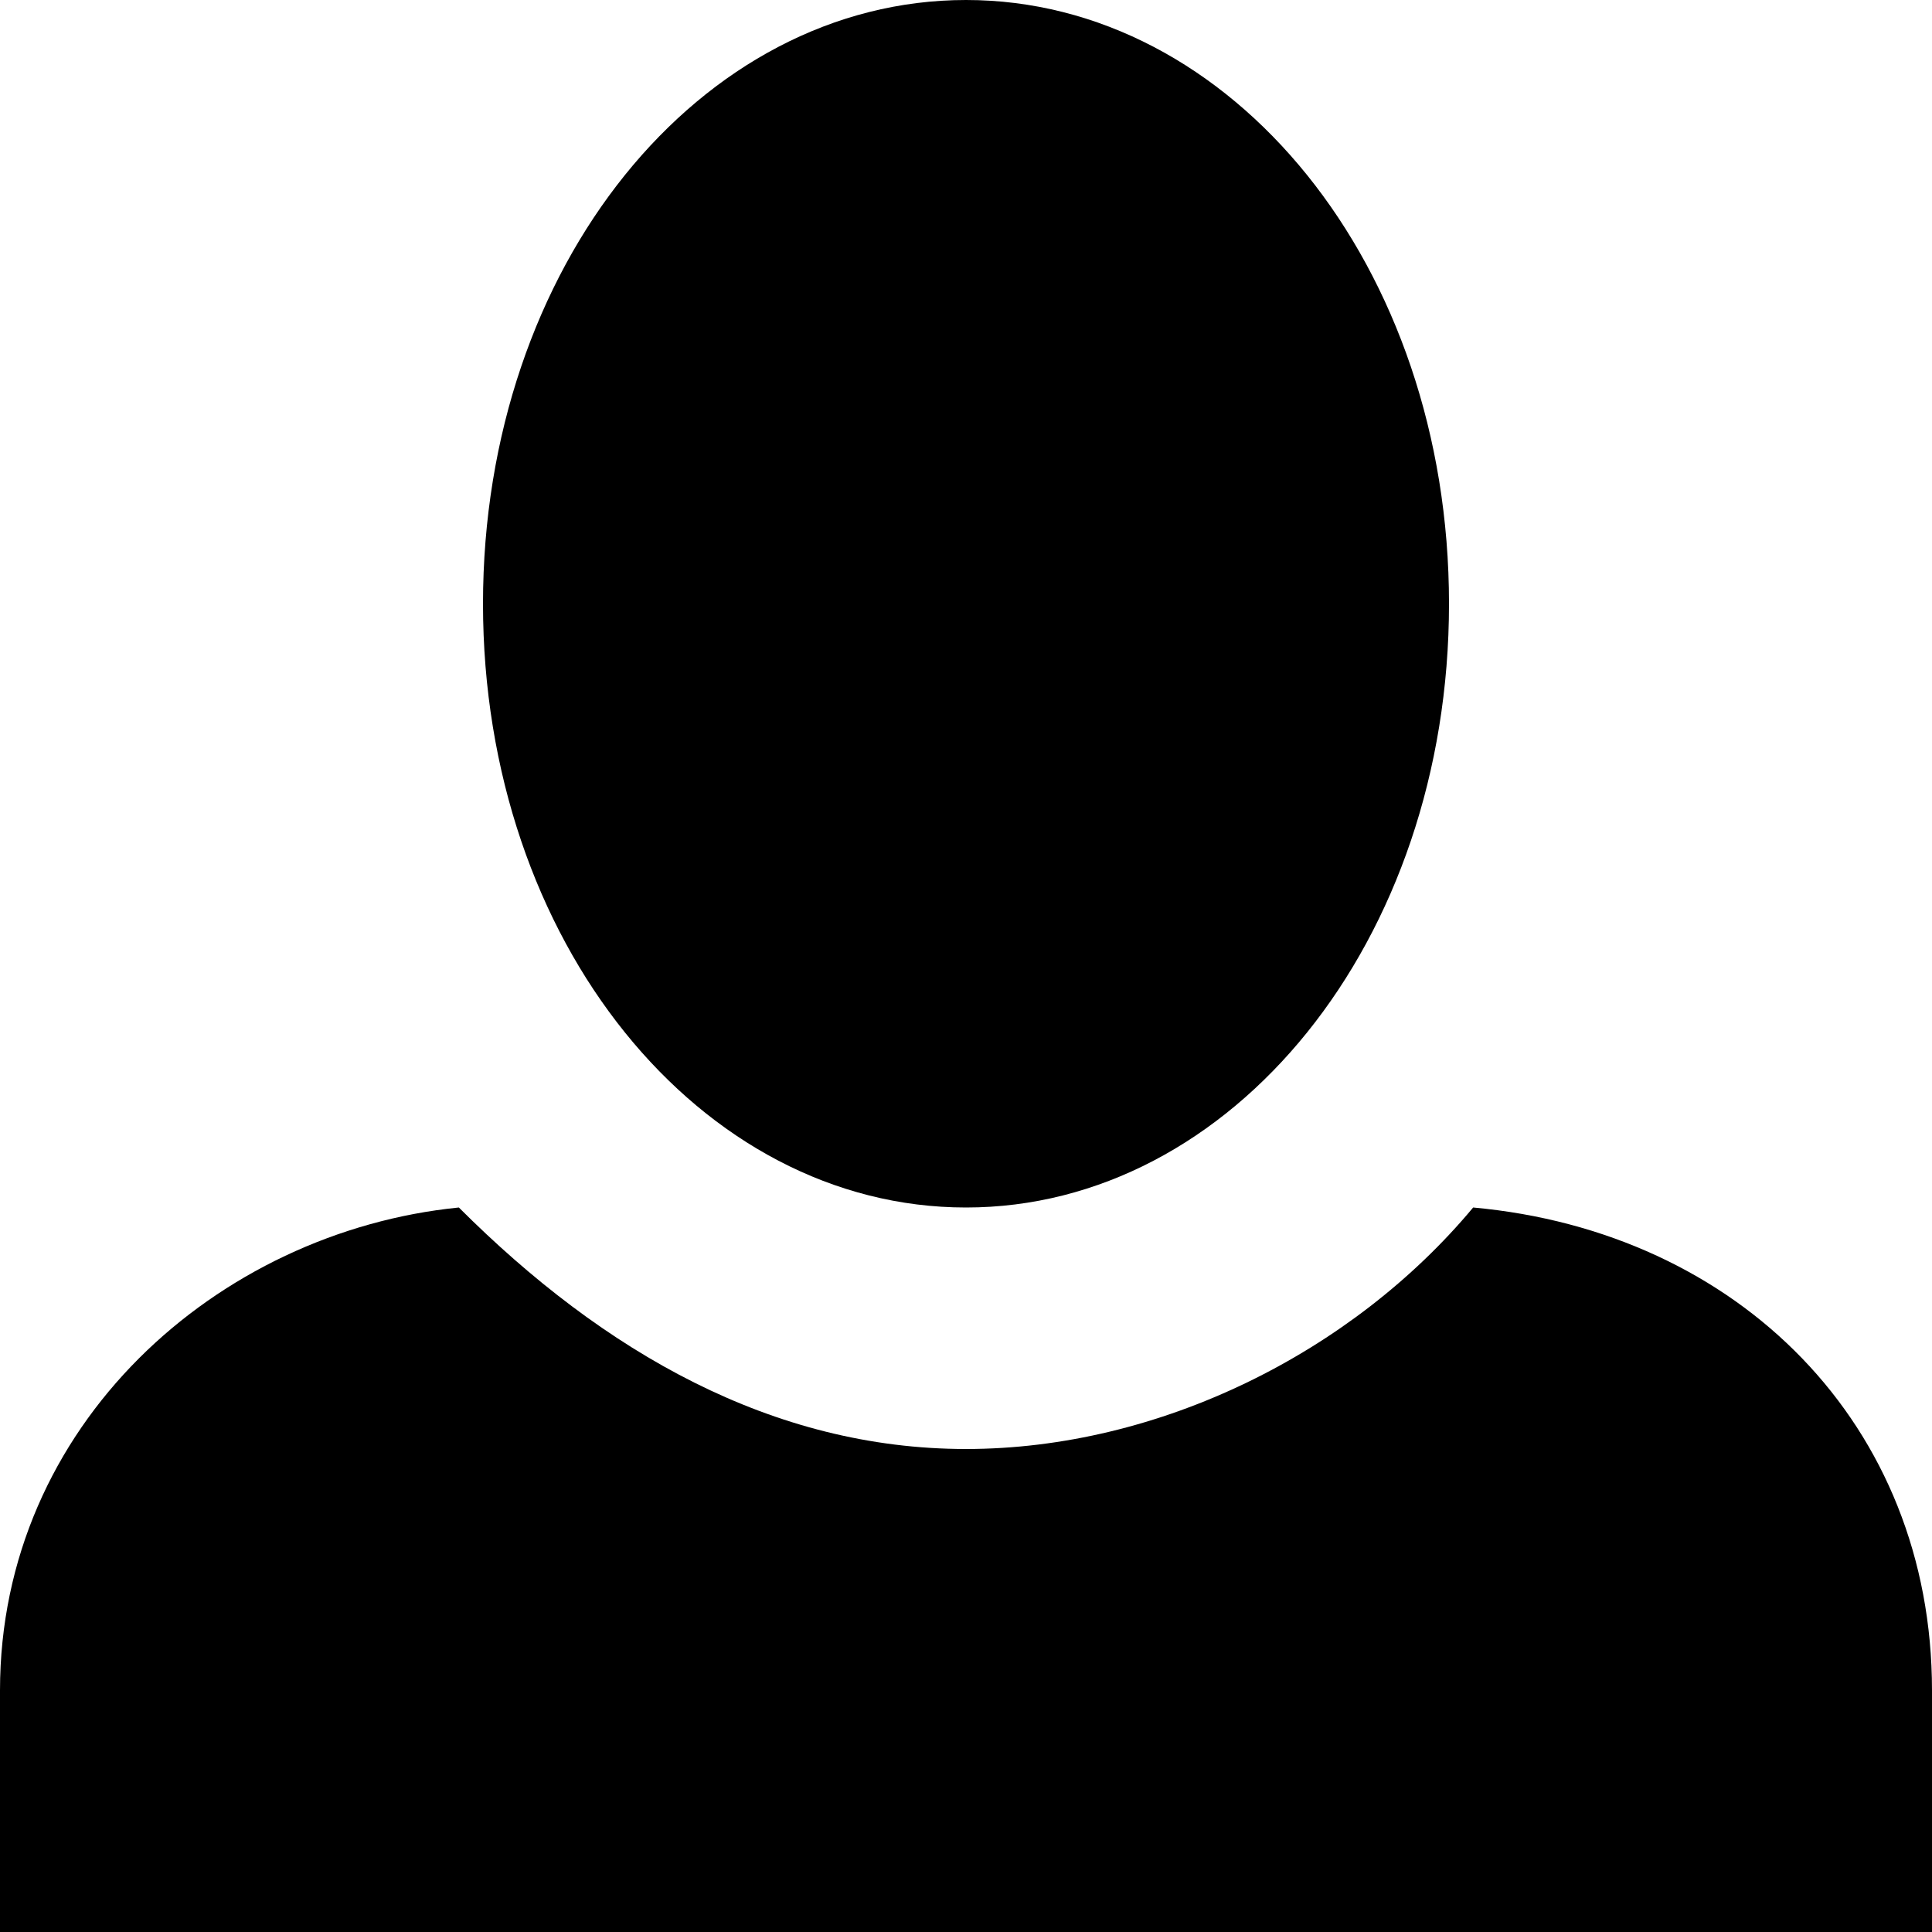
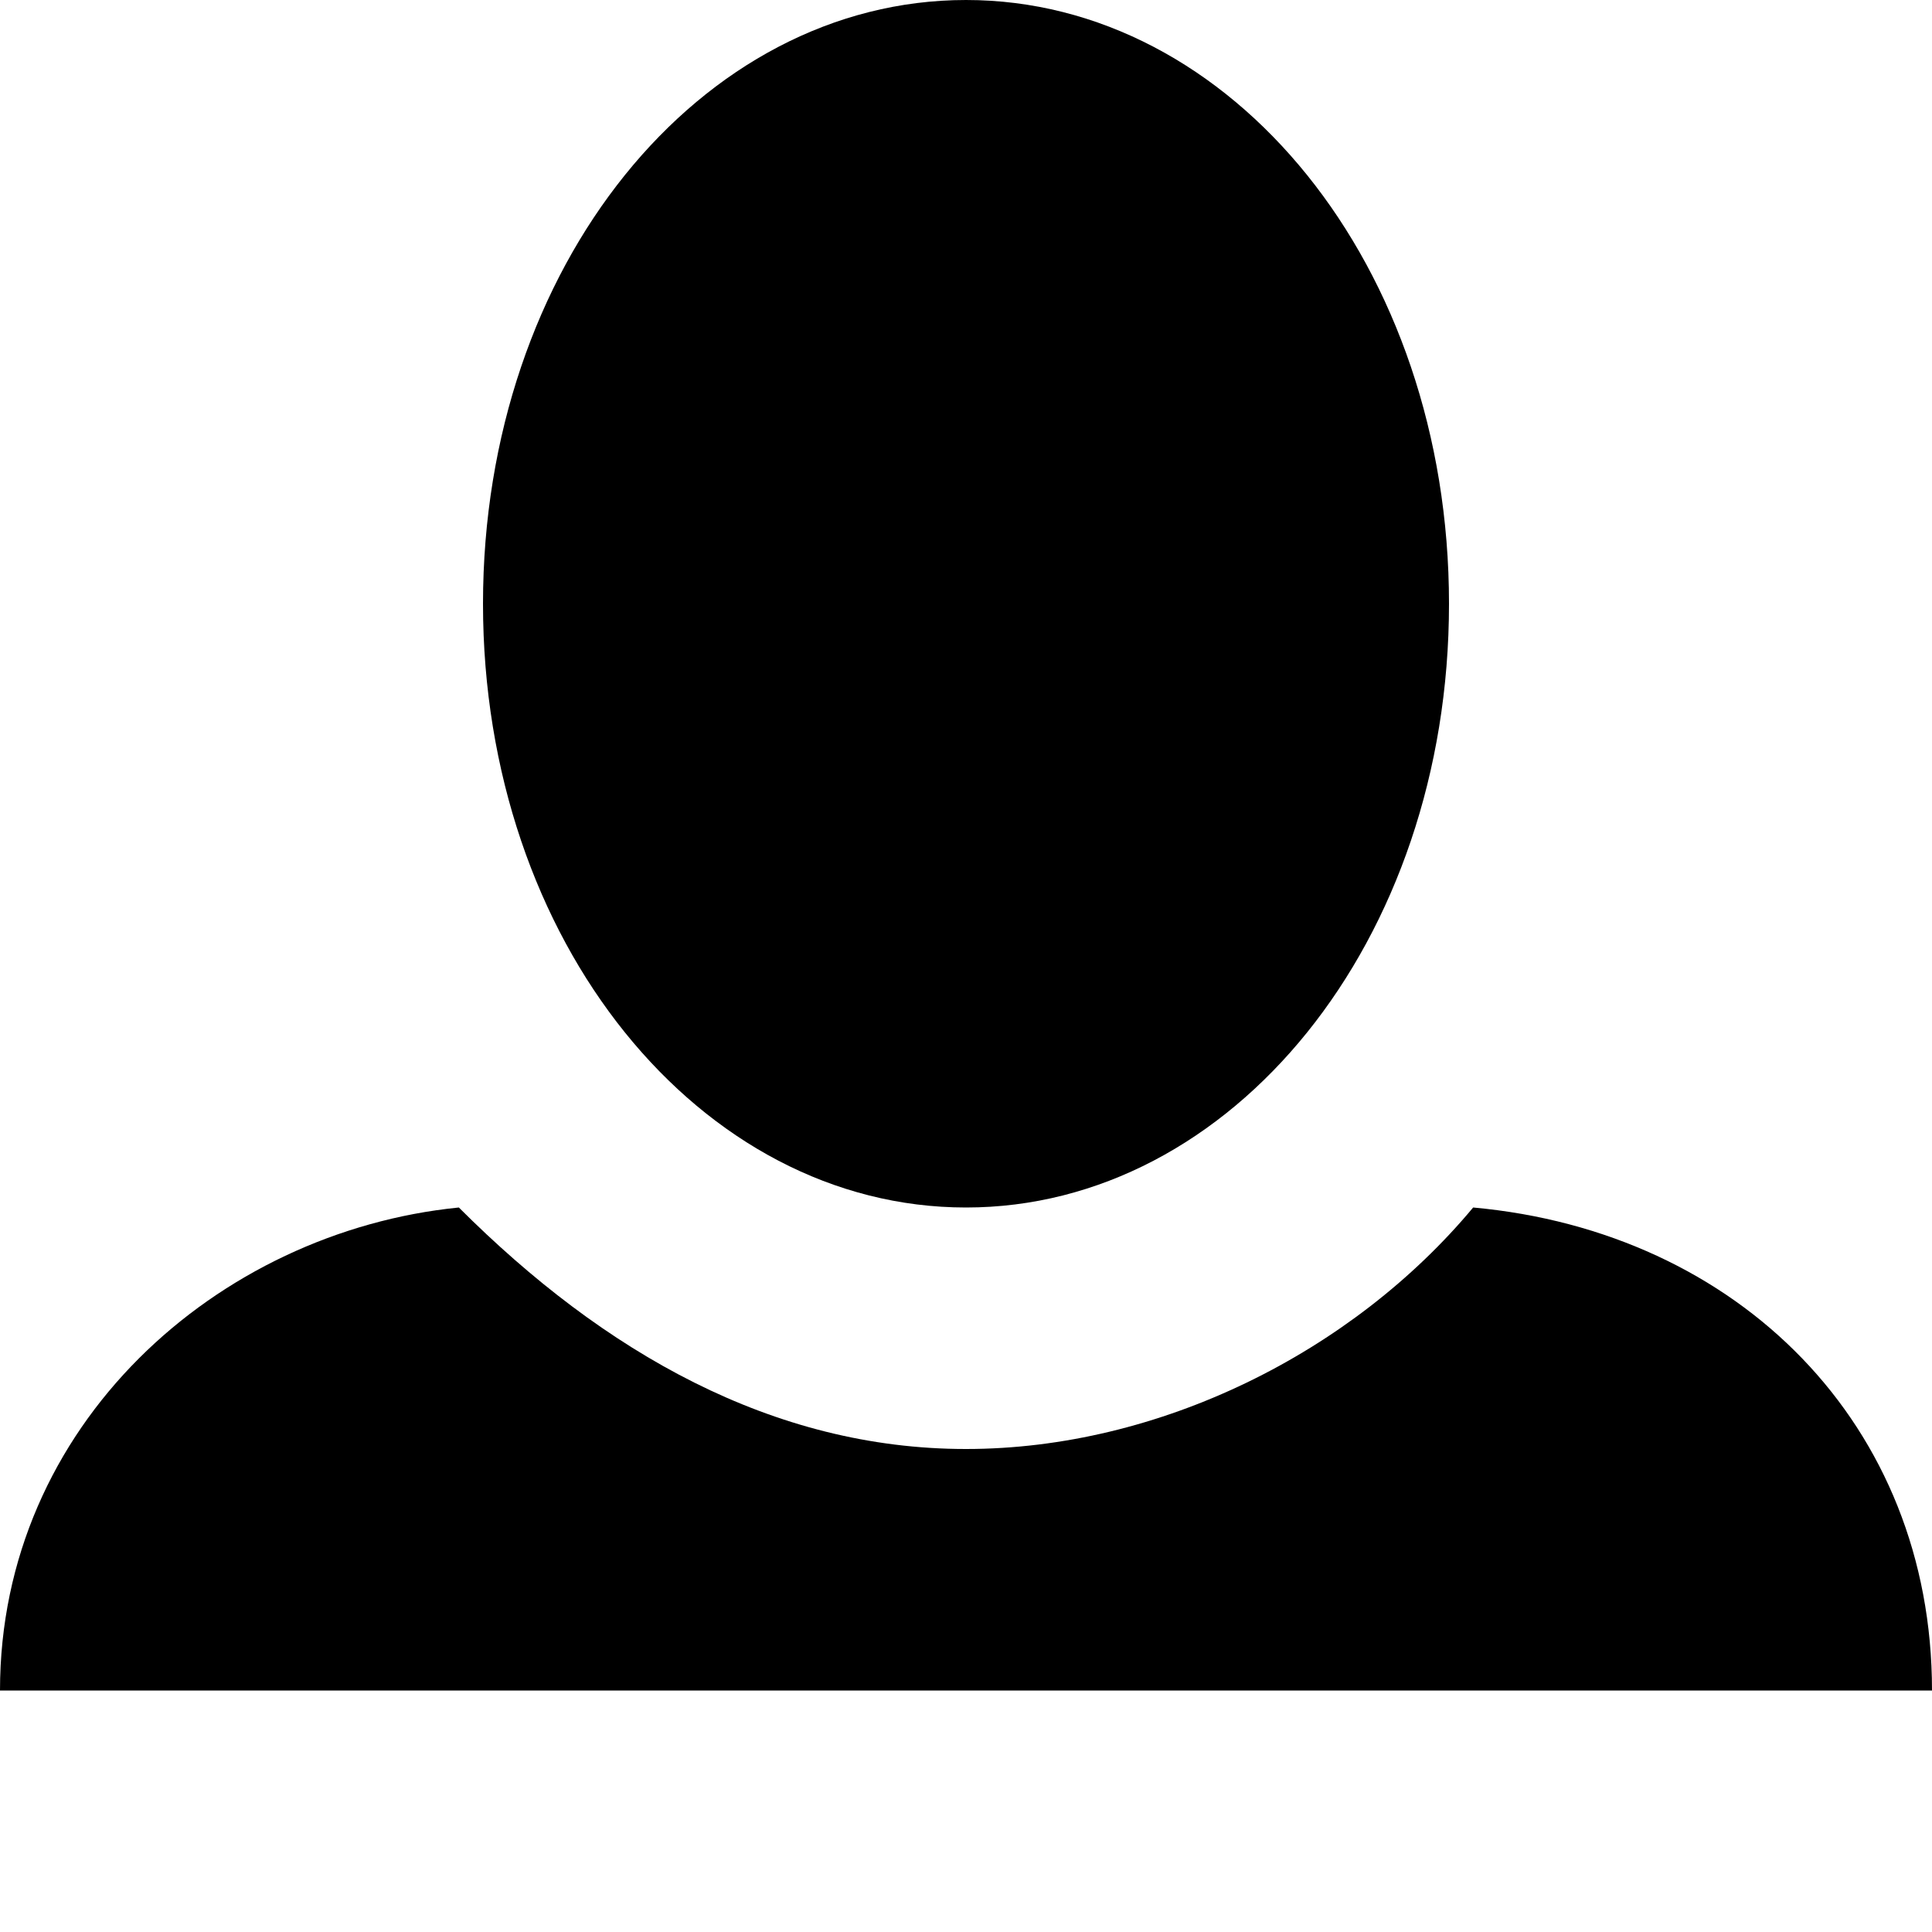
<svg xmlns="http://www.w3.org/2000/svg" version="1.2" baseProfile="tiny" id="图层_1" x="0px" y="0px" viewBox="0 0 8 8" xml:space="preserve">
-   <path fill="black" d="M4,0C2.9,0,2,1.1,2,2.5S2.9,5,4,5s2-1.1,2-2.5S5.1,0,4,0z M1.9,5C0.9,5.1,0,5.9,0,7v1h8V7  c0-1.1-0.8-1.9-1.9-2C5.6,5.6,4.8,6,4,6S2.5,5.6,1.9,5z" />
+   <path fill="black" d="M4,0C2.9,0,2,1.1,2,2.5S2.9,5,4,5s2-1.1,2-2.5S5.1,0,4,0z M1.9,5C0.9,5.1,0,5.9,0,7h8V7  c0-1.1-0.8-1.9-1.9-2C5.6,5.6,4.8,6,4,6S2.5,5.6,1.9,5z" />
</svg>